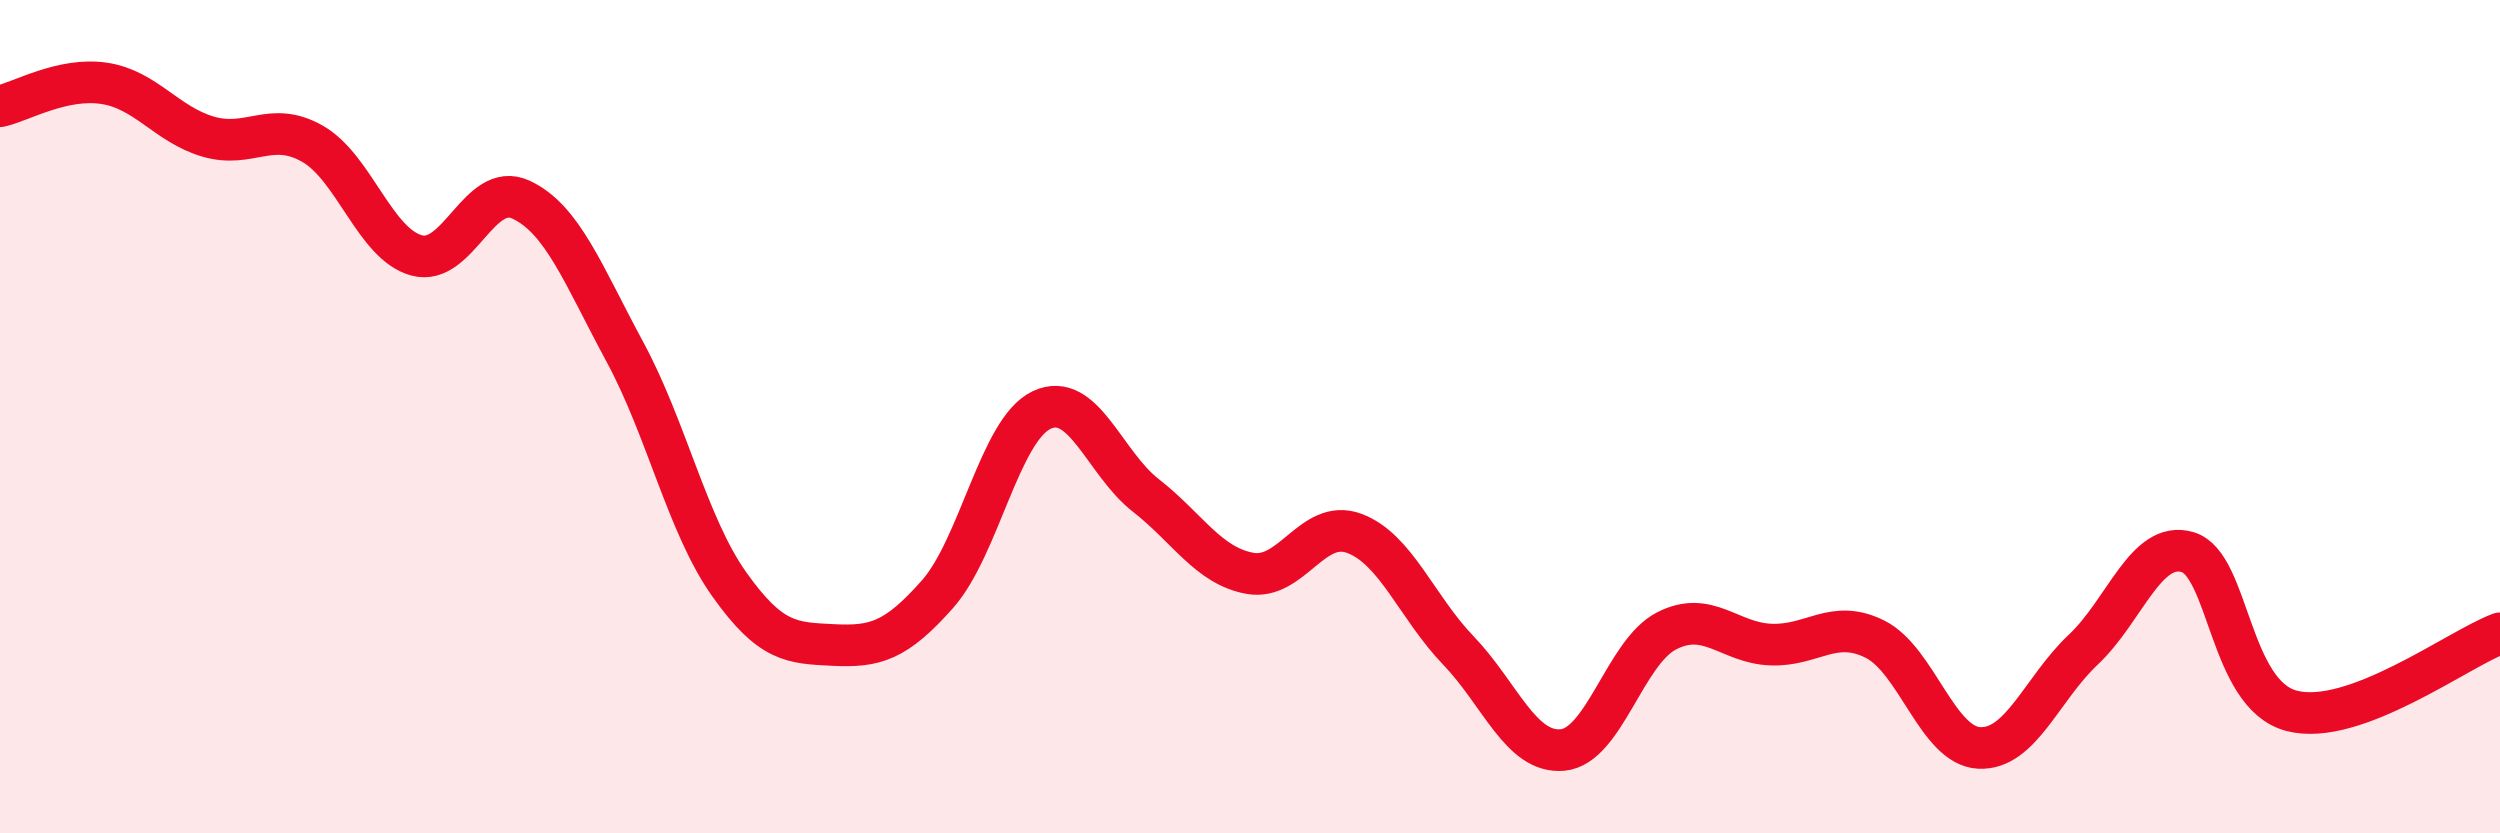
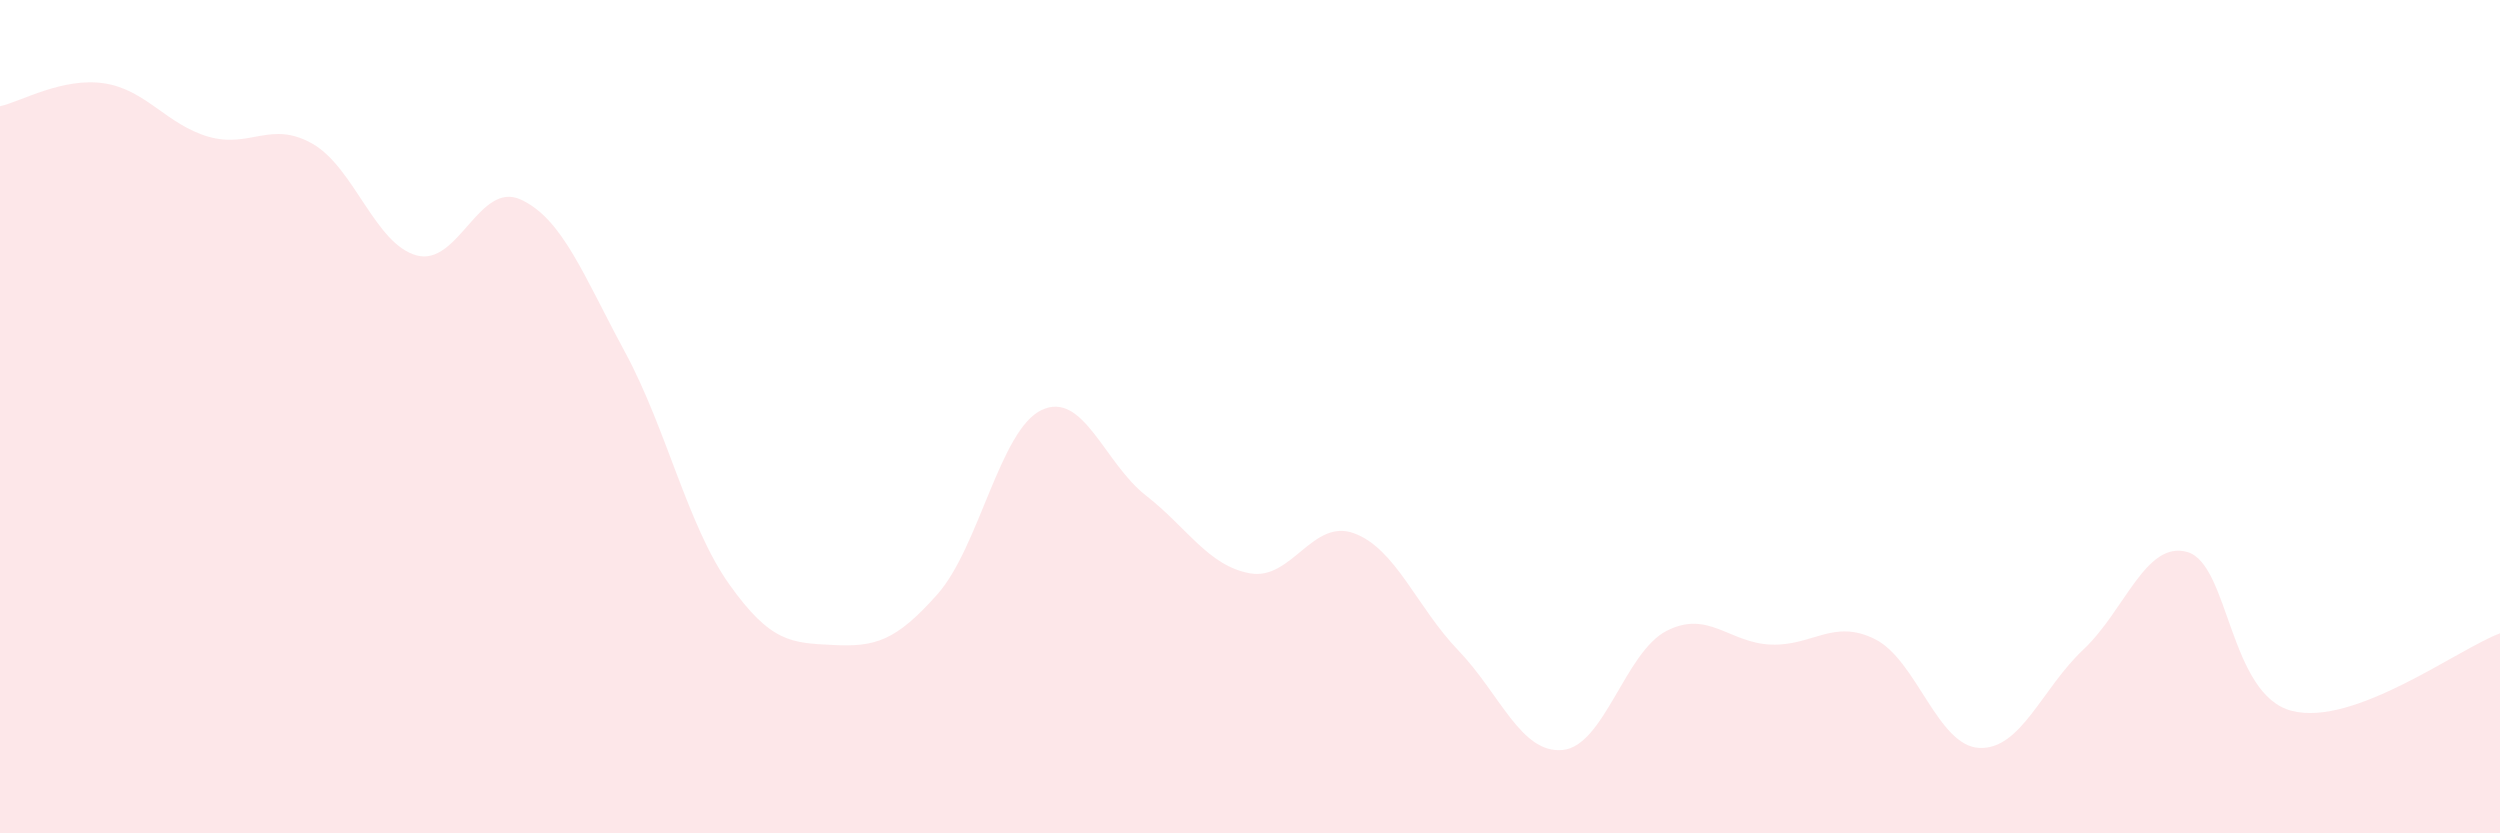
<svg xmlns="http://www.w3.org/2000/svg" width="60" height="20" viewBox="0 0 60 20">
  <path d="M 0,2.55 C 0.5,2.44 1.5,1.85 2.5,2 C 3.5,2.15 4,2.99 5,3.28 C 6,3.57 6.5,2.88 7.5,3.45 C 8.5,4.02 9,5.86 10,6.13 C 11,6.4 11.5,4.33 12.5,4.79 C 13.5,5.25 14,6.6 15,8.45 C 16,10.3 16.5,12.61 17.5,14.02 C 18.5,15.43 19,15.43 20,15.48 C 21,15.53 21.5,15.39 22.5,14.26 C 23.5,13.13 24,10.31 25,9.84 C 26,9.37 26.5,11.11 27.5,11.89 C 28.5,12.67 29,13.58 30,13.76 C 31,13.94 31.5,12.43 32.5,12.8 C 33.5,13.17 34,14.57 35,15.61 C 36,16.65 36.5,18.09 37.5,18 C 38.5,17.91 39,15.65 40,15.14 C 41,14.63 41.5,15.43 42.5,15.47 C 43.5,15.51 44,14.84 45,15.34 C 46,15.84 46.5,17.9 47.5,17.95 C 48.5,18 49,16.53 50,15.59 C 51,14.65 51.5,12.96 52.5,13.25 C 53.5,13.54 53.5,16.67 55,17.06 C 56.5,17.45 59,15.57 60,15.2L60 20L0 20Z" fill="#EB0A25" opacity="0.1" stroke-linecap="round" stroke-linejoin="round" />
-   <path d="M 0,2.55 C 0.5,2.44 1.5,1.85 2.5,2 C 3.5,2.15 4,2.99 5,3.28 C 6,3.57 6.5,2.88 7.5,3.45 C 8.5,4.02 9,5.86 10,6.13 C 11,6.4 11.5,4.33 12.5,4.79 C 13.5,5.25 14,6.6 15,8.45 C 16,10.3 16.5,12.61 17.5,14.02 C 18.5,15.43 19,15.43 20,15.48 C 21,15.53 21.5,15.39 22.5,14.26 C 23.5,13.13 24,10.31 25,9.84 C 26,9.37 26.5,11.11 27.5,11.89 C 28.5,12.67 29,13.58 30,13.76 C 31,13.94 31.5,12.43 32.5,12.8 C 33.5,13.17 34,14.57 35,15.61 C 36,16.65 36.5,18.09 37.5,18 C 38.5,17.91 39,15.65 40,15.14 C 41,14.63 41.5,15.43 42.5,15.47 C 43.5,15.51 44,14.84 45,15.34 C 46,15.84 46.5,17.9 47.5,17.95 C 48.5,18 49,16.53 50,15.59 C 51,14.65 51.5,12.96 52.5,13.25 C 53.5,13.54 53.5,16.67 55,17.06 C 56.5,17.45 59,15.57 60,15.2" stroke="#EB0A25" stroke-width="1" fill="none" stroke-linecap="round" stroke-linejoin="round" />
</svg>